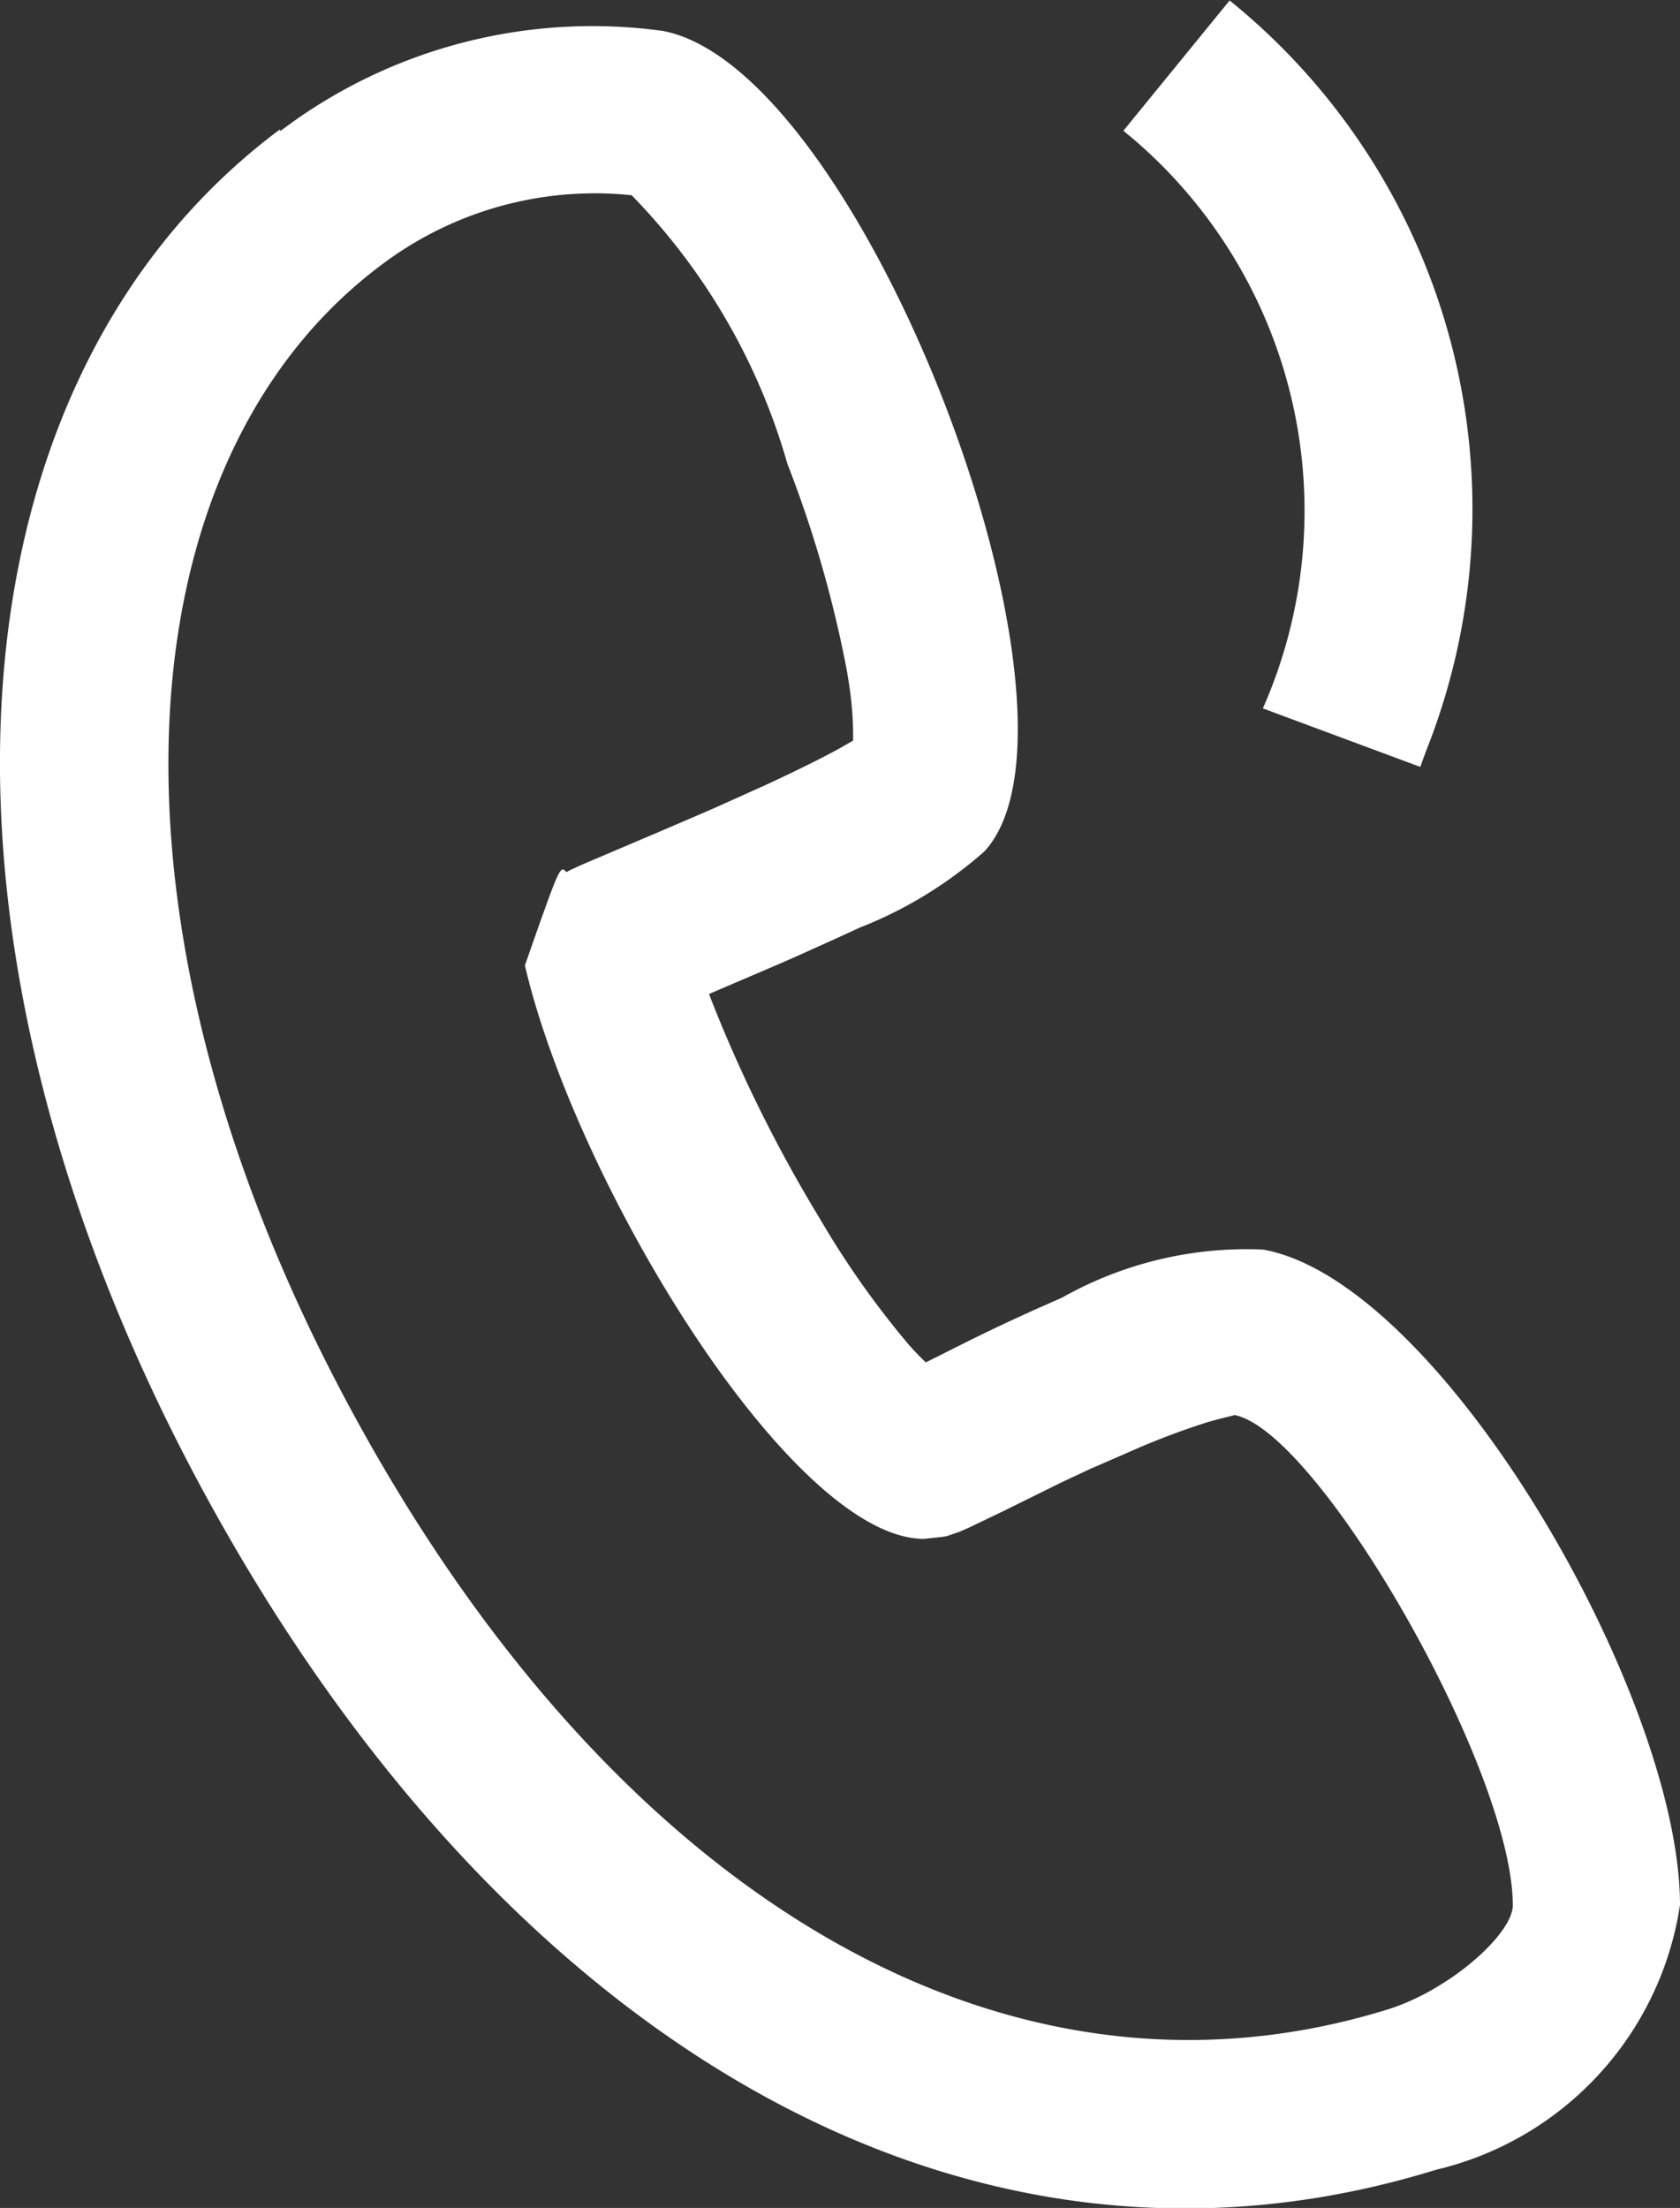
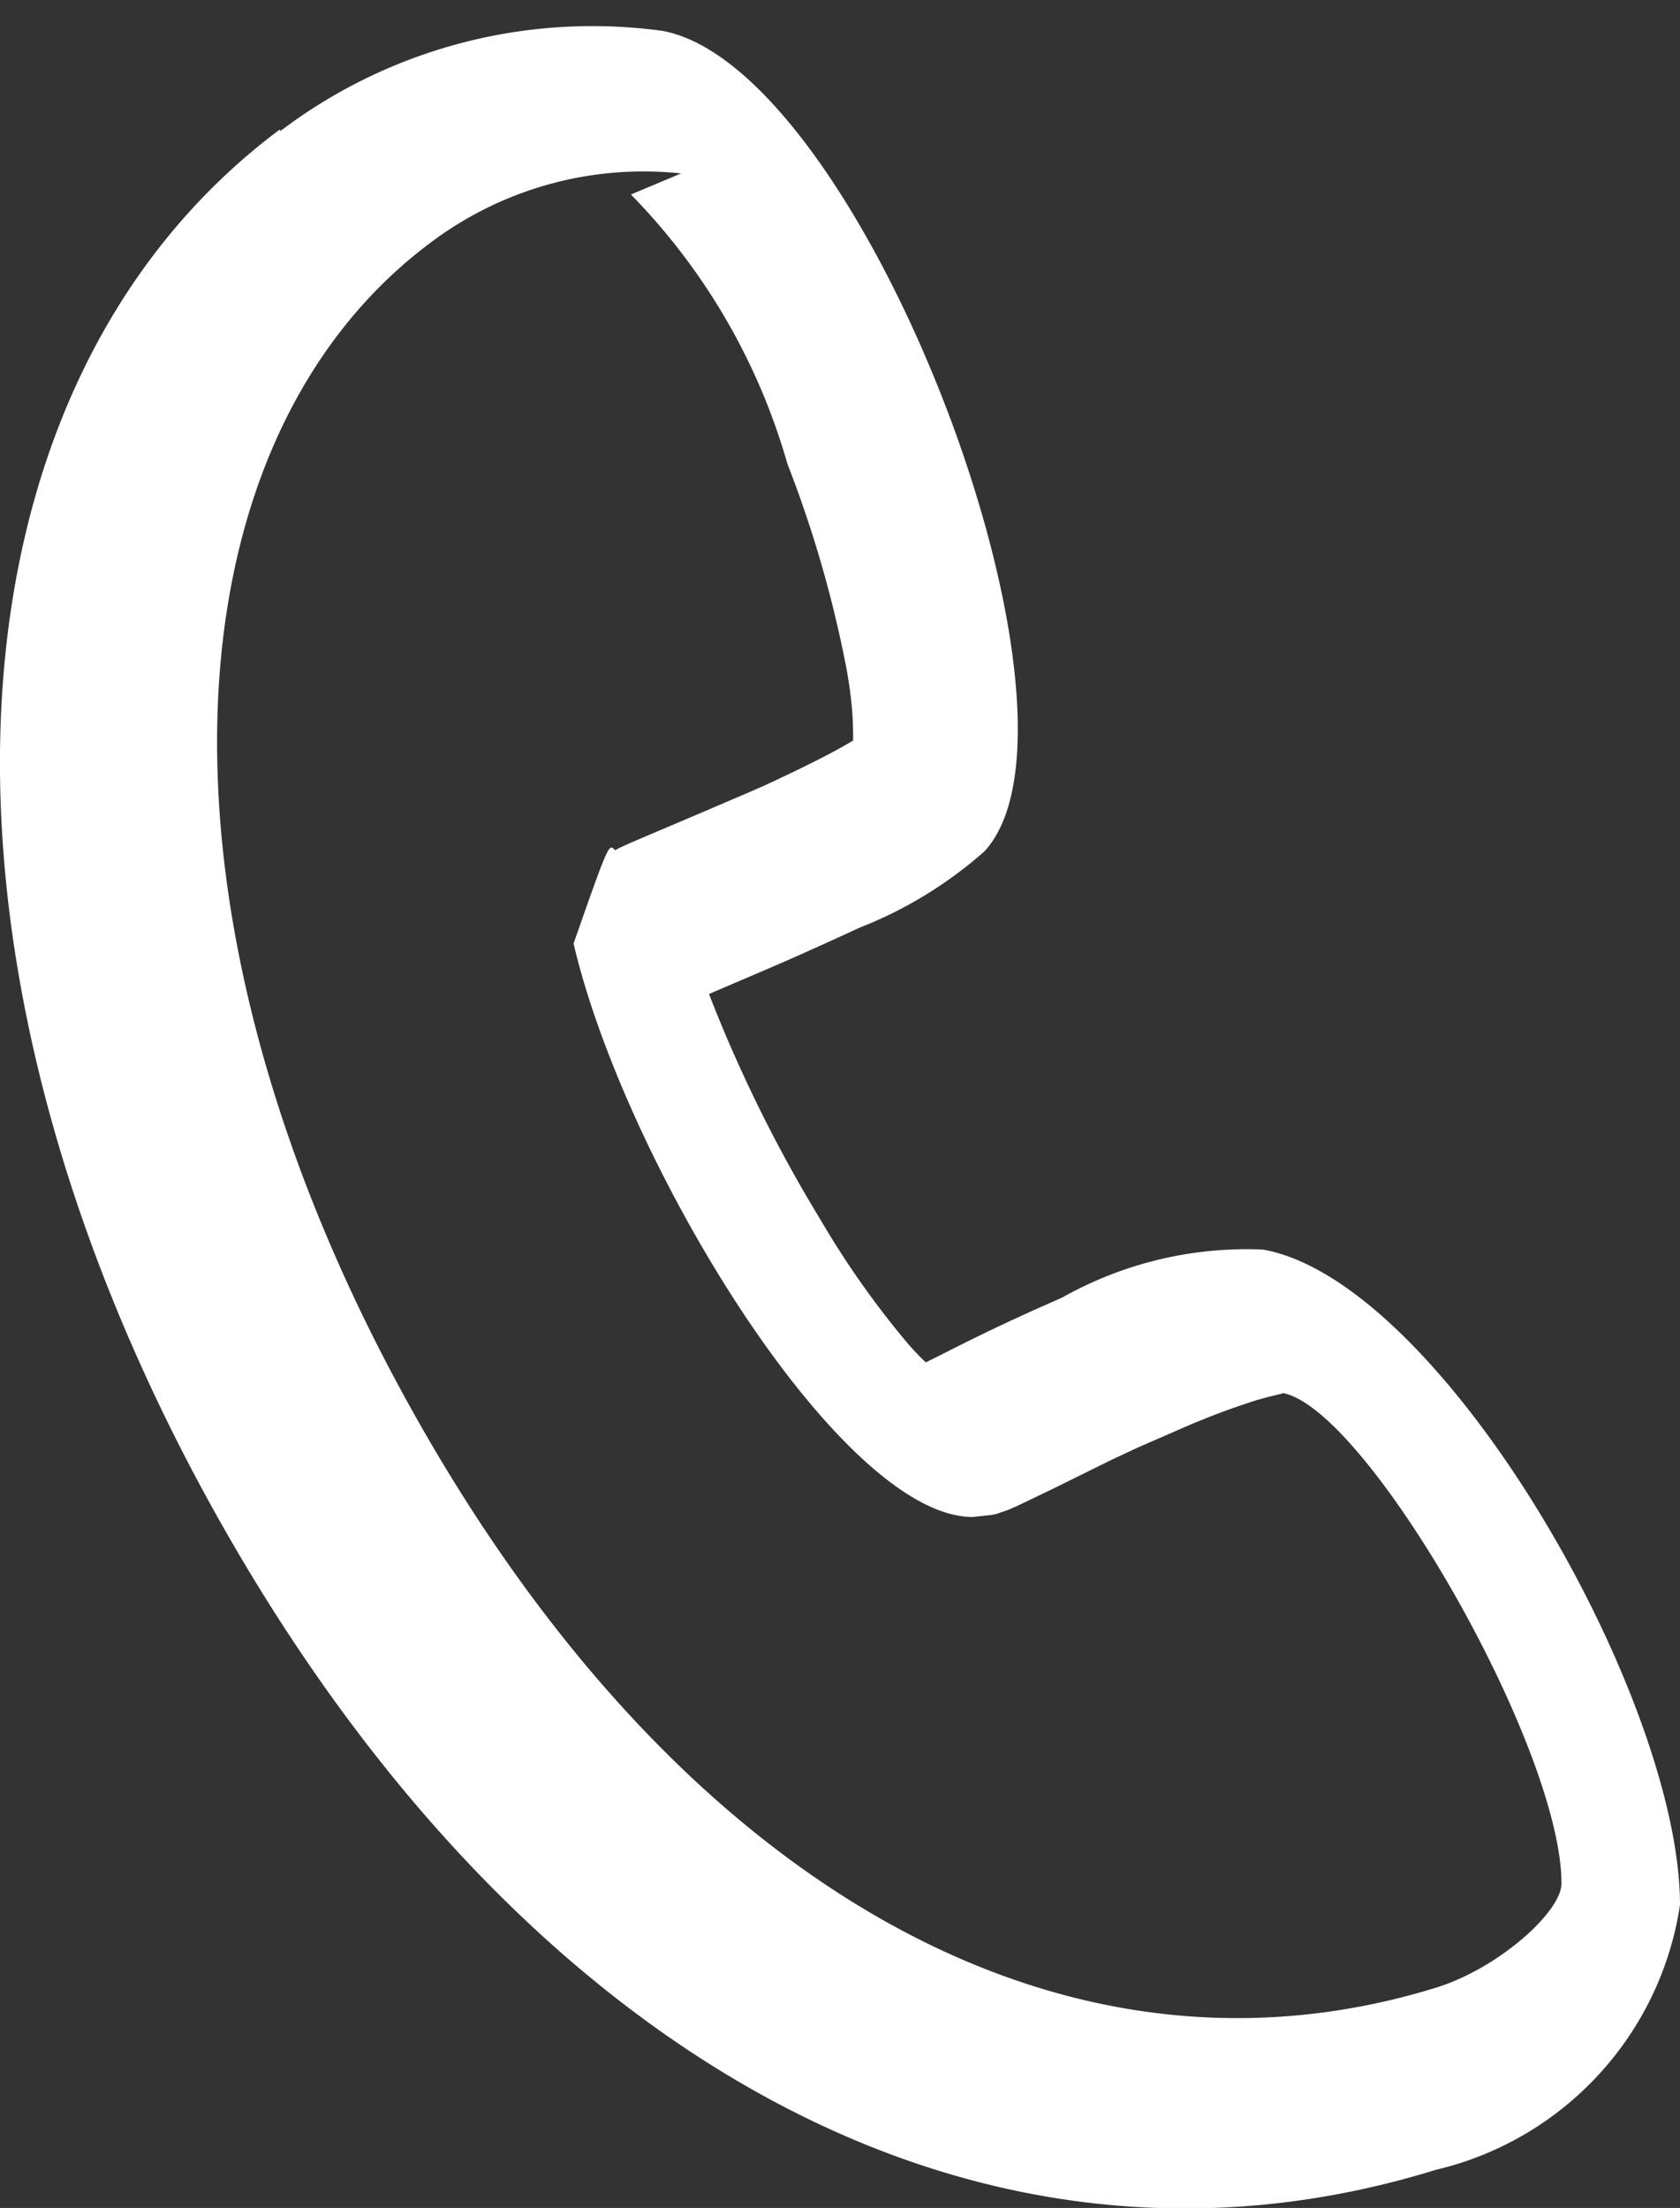
<svg xmlns="http://www.w3.org/2000/svg" width="14.358" height="18.866" viewBox="0 0 14.358 18.866">
  <rect x="0" y="0" width="14.358" height="18.866" fill="#333333" stroke="none" />
  <g id="bottom_contact_icon1" transform="translate(-170.76 -75.947)">
-     <path id="路径_500" data-name="路径 500" d="M173.152,86.263c-2.875,2.145-3.231,6.852-.674,11.6,2.5,4.635,6.459,7.1,10.554,5.834a2.746,2.746,0,0,0,2.086-2.263c0-1.781-2.038-5.328-3.564-5.6a3.213,3.213,0,0,0-1.716.41l-.246.109-.192.088c-.187.087-.345.164-.613.3l-.115.057-.005-.005q-.073-.07-.14-.146a7.615,7.615,0,0,1-.743-1.048l-.076-.127a12.172,12.172,0,0,1-.869-1.771l-.019-.051.486-.208c.1-.043.2-.086.3-.131l.284-.128.218-.1a3.579,3.579,0,0,0,1.066-.652c1.054-1.148-1.036-6.69-2.751-7.01a4.414,4.414,0,0,0-3.168.783l-.1.073Zm3,.556a5.4,5.4,0,0,1,1.337,2.3A10.028,10.028,0,0,1,178,90.9l.014.088a2.944,2.944,0,0,1,.037.431l0,.066-.09.052-.05.028c-.159.086-.369.189-.622.306l-.416.187c-.147.065-.3.129-.478.206l-.661.281-.1.046-.033.018-.019-.019c-.04-.027-.074.069-.336.816.436,1.868,2.279,4.9,3.411,4.9l.14-.015a.4.4,0,0,0,.062-.011l.1-.034.082-.036.3-.144.5-.247.233-.109.23-.1.11-.048a6.393,6.393,0,0,1,.672-.255l.08-.022c.1-.026.154-.036.14-.038.718.129,2.383,3.026,2.383,4.19,0,.244-.541.727-1.073.891-3.324,1.026-6.657-1.046-8.866-5.144-2.252-4.178-1.955-8.1.269-9.763a3.026,3.026,0,0,1,2.146-.595Z" transform="translate(0 -9.21)" fill="#fff" />
-     <path id="路径_501" data-name="路径 501" d="M627.869,75.947a5.588,5.588,0,0,1,1.681,6.424l-.047.129-1.345-.5a4.18,4.18,0,0,0-1.1-4.859l-.092-.077.908-1.113Z" transform="translate(-446.605 0)" fill="#fff" />
+     <path id="路径_500" data-name="路径 500" d="M173.152,86.263c-2.875,2.145-3.231,6.852-.674,11.6,2.5,4.635,6.459,7.1,10.554,5.834a2.746,2.746,0,0,0,2.086-2.263c0-1.781-2.038-5.328-3.564-5.6a3.213,3.213,0,0,0-1.716.41l-.246.109-.192.088c-.187.087-.345.164-.613.3l-.115.057-.005-.005q-.073-.07-.14-.146a7.615,7.615,0,0,1-.743-1.048l-.076-.127a12.172,12.172,0,0,1-.869-1.771l-.019-.051.486-.208c.1-.043.2-.086.3-.131l.284-.128.218-.1a3.579,3.579,0,0,0,1.066-.652c1.054-1.148-1.036-6.69-2.751-7.01a4.414,4.414,0,0,0-3.168.783l-.1.073Zm3,.556a5.4,5.4,0,0,1,1.337,2.3A10.028,10.028,0,0,1,178,90.9l.014.088a2.944,2.944,0,0,1,.037.431l0,.066-.09.052-.05.028c-.159.086-.369.189-.622.306c-.147.065-.3.129-.478.206l-.661.281-.1.046-.033.018-.019-.019c-.04-.027-.074.069-.336.816.436,1.868,2.279,4.9,3.411,4.9l.14-.015a.4.4,0,0,0,.062-.011l.1-.034.082-.036.3-.144.5-.247.233-.109.23-.1.11-.048a6.393,6.393,0,0,1,.672-.255l.08-.022c.1-.026.154-.036.14-.038.718.129,2.383,3.026,2.383,4.19,0,.244-.541.727-1.073.891-3.324,1.026-6.657-1.046-8.866-5.144-2.252-4.178-1.955-8.1.269-9.763a3.026,3.026,0,0,1,2.146-.595Z" transform="translate(0 -9.21)" fill="#fff" />
  </g>
</svg>